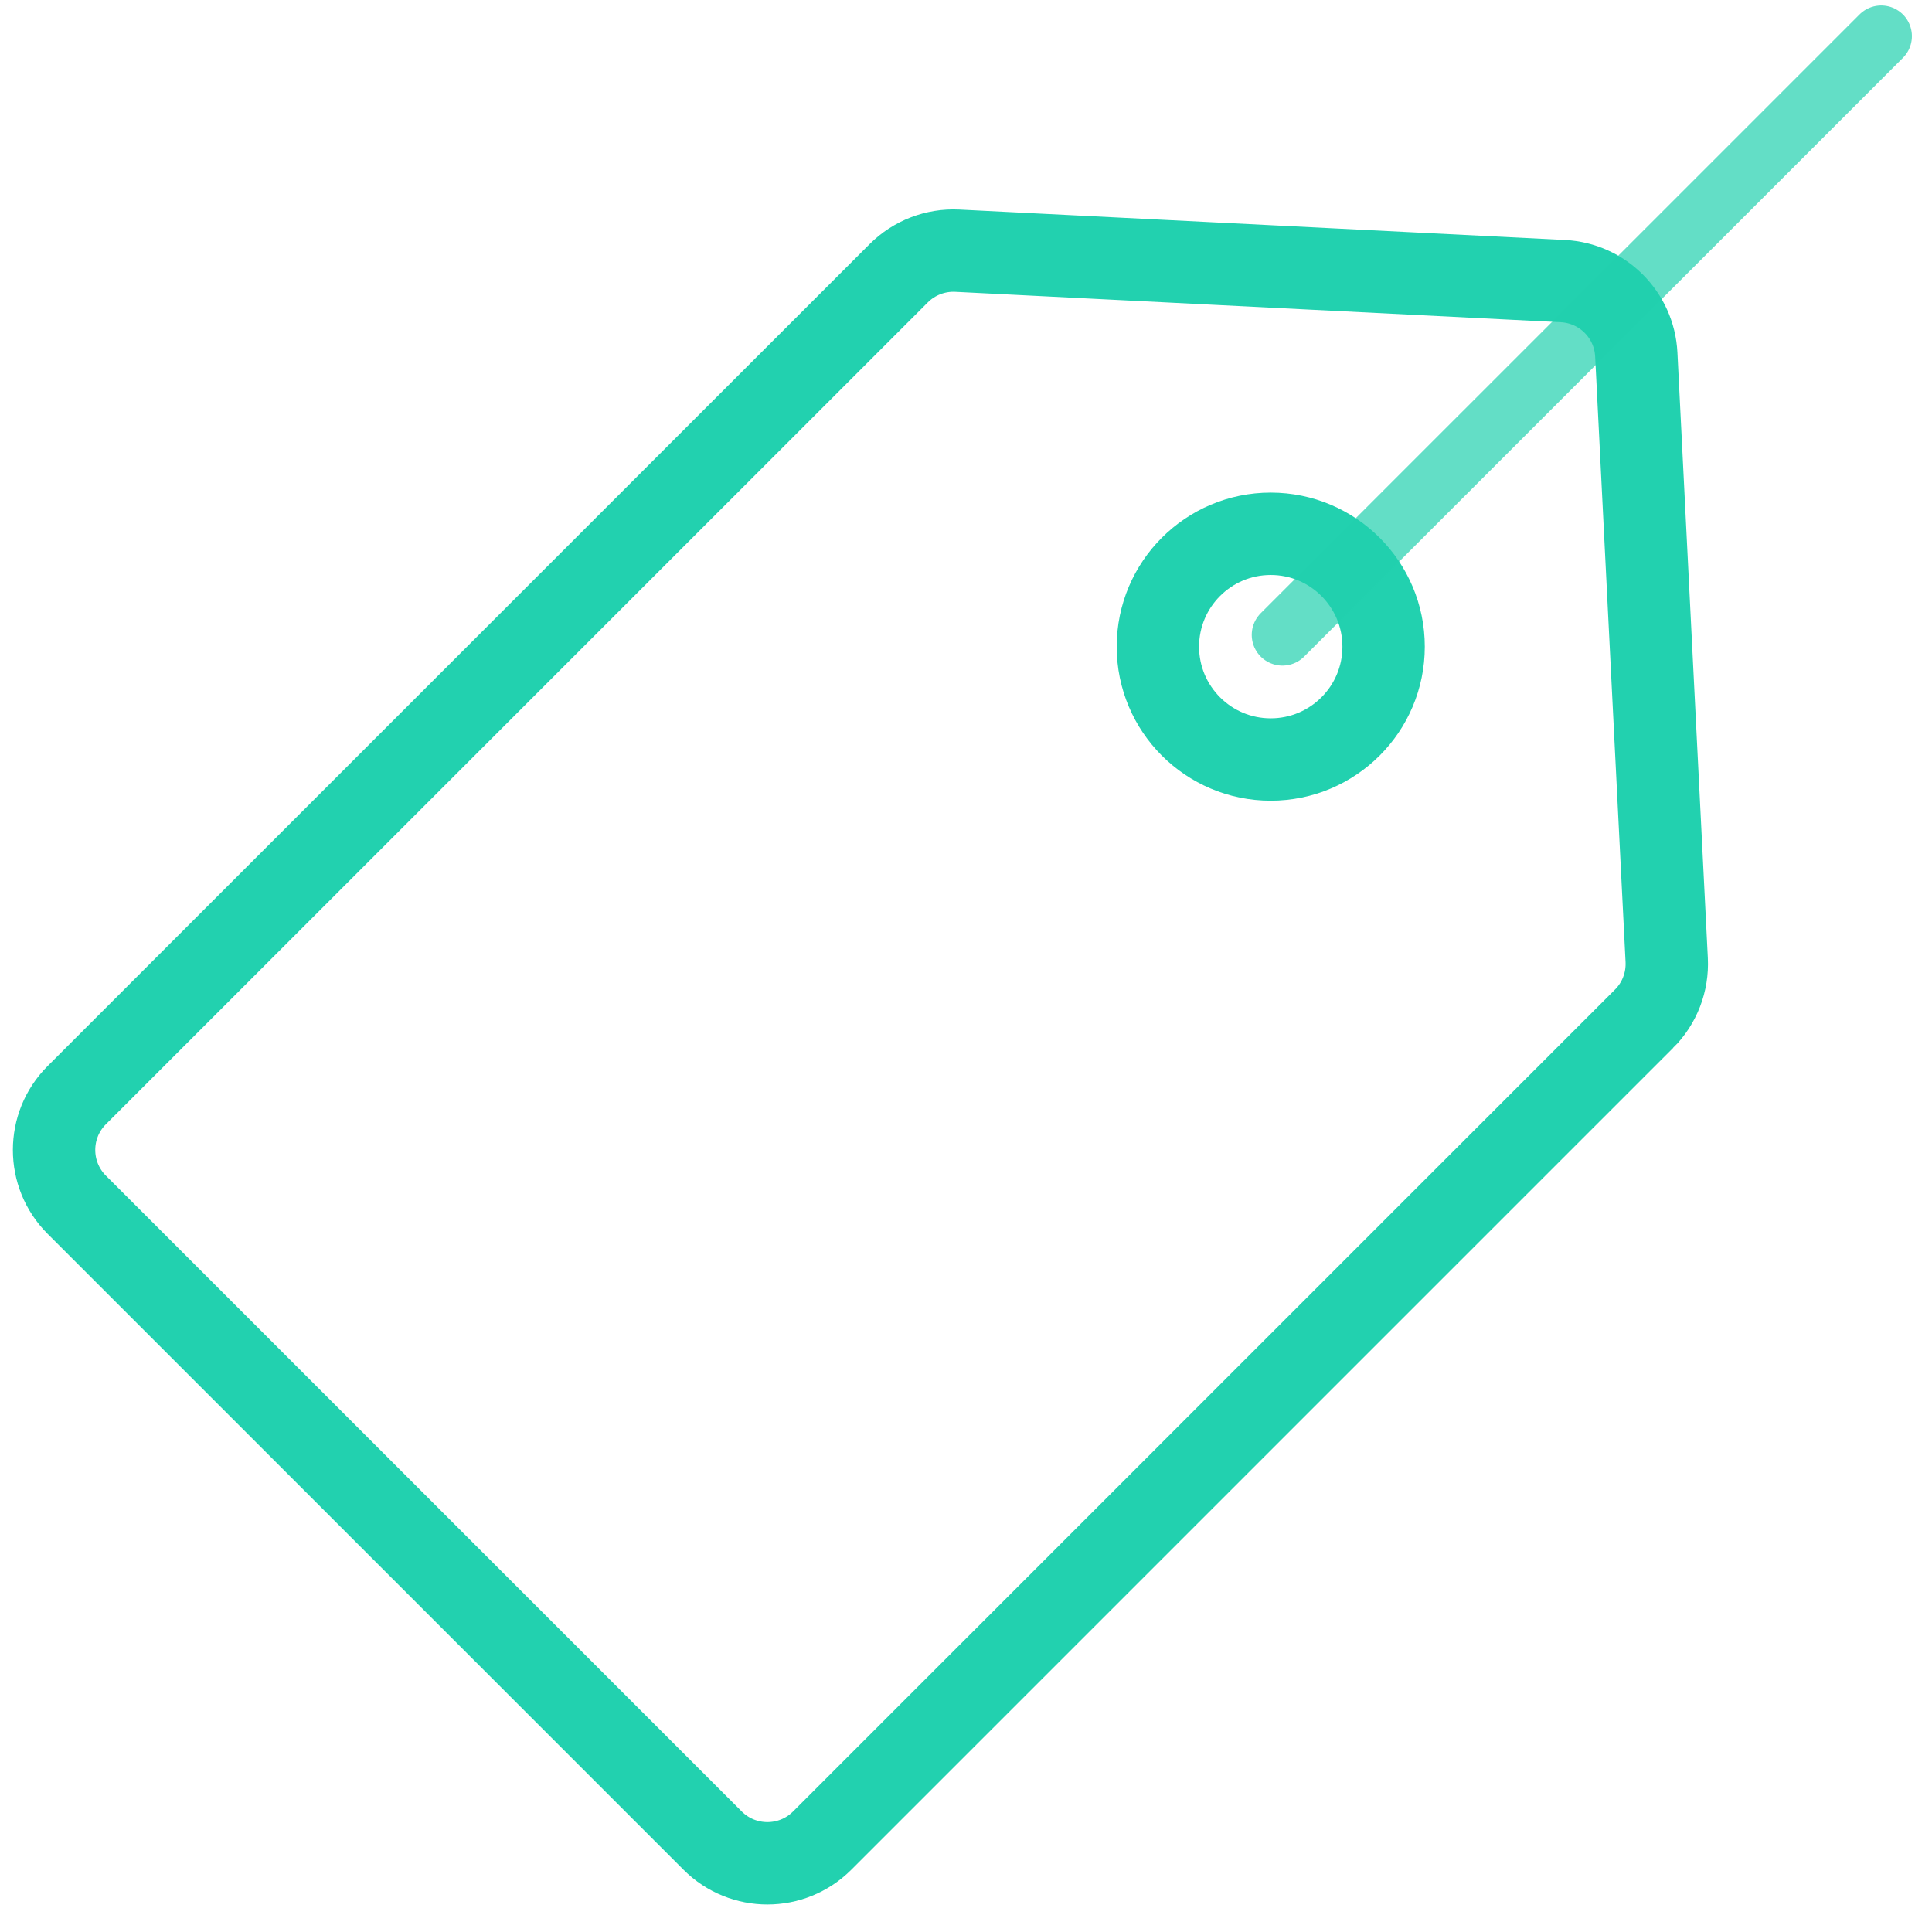
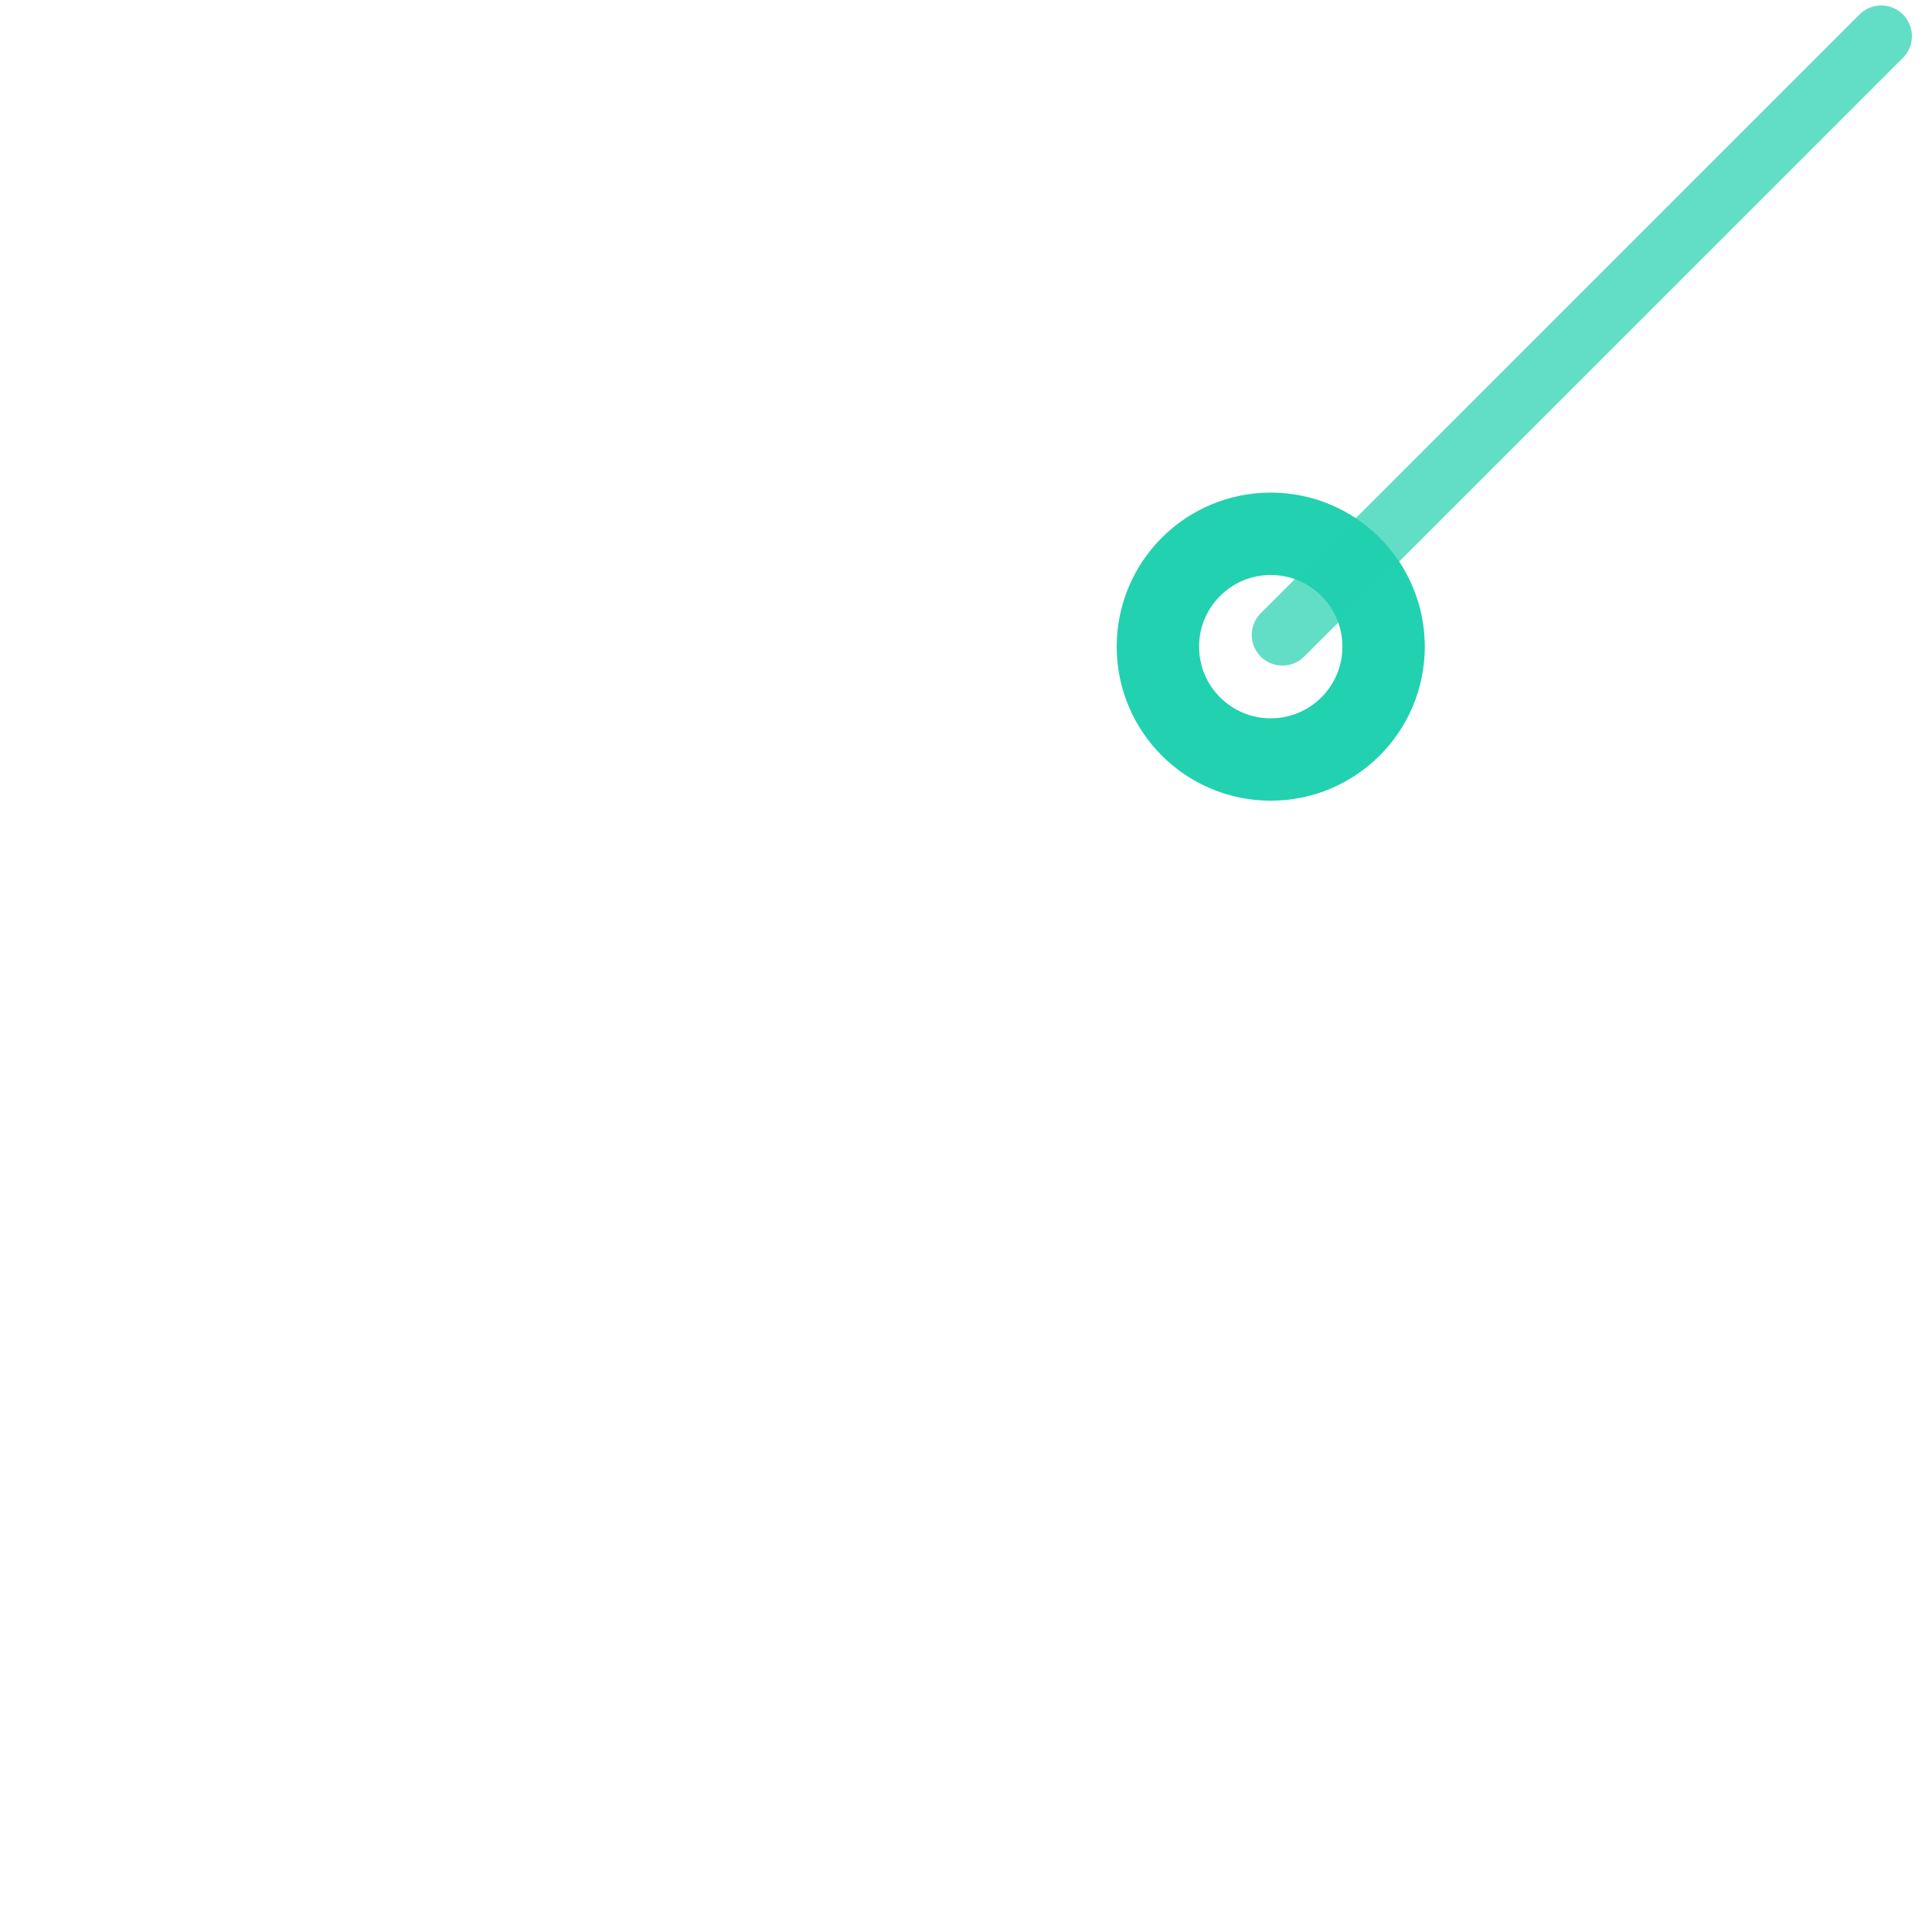
<svg xmlns="http://www.w3.org/2000/svg" width="66" height="66" viewBox="0 0 66 66" fill="none">
-   <path d="M56.166 34.799L28.086 62.879C27.053 63.911 25.379 63.911 24.345 62.879L2.621 41.155C1.589 40.122 1.589 38.447 2.621 37.413L30.701 9.335C31.229 8.807 31.956 8.527 32.703 8.564L53.389 9.603C54.746 9.671 55.83 10.755 55.898 12.111L56.937 32.797C56.974 33.544 56.694 34.272 56.166 34.8V34.799Z" stroke="#22D1AF" stroke-width="2.814" stroke-miterlimit="10" />
  <path d="M43.41 25.946C45.539 25.946 47.266 24.22 47.266 22.091C47.266 19.962 45.539 18.235 43.41 18.235C41.281 18.235 39.555 19.962 39.555 22.091C39.555 24.22 41.281 25.946 43.41 25.946Z" stroke="#22D1AF" stroke-width="2.814" stroke-miterlimit="10" />
  <path d="M43.81 21.689L64.265 1.235" stroke="#22D1AF" stroke-opacity="0.7" stroke-width="2.097" stroke-miterlimit="10" stroke-linecap="round" />
</svg>